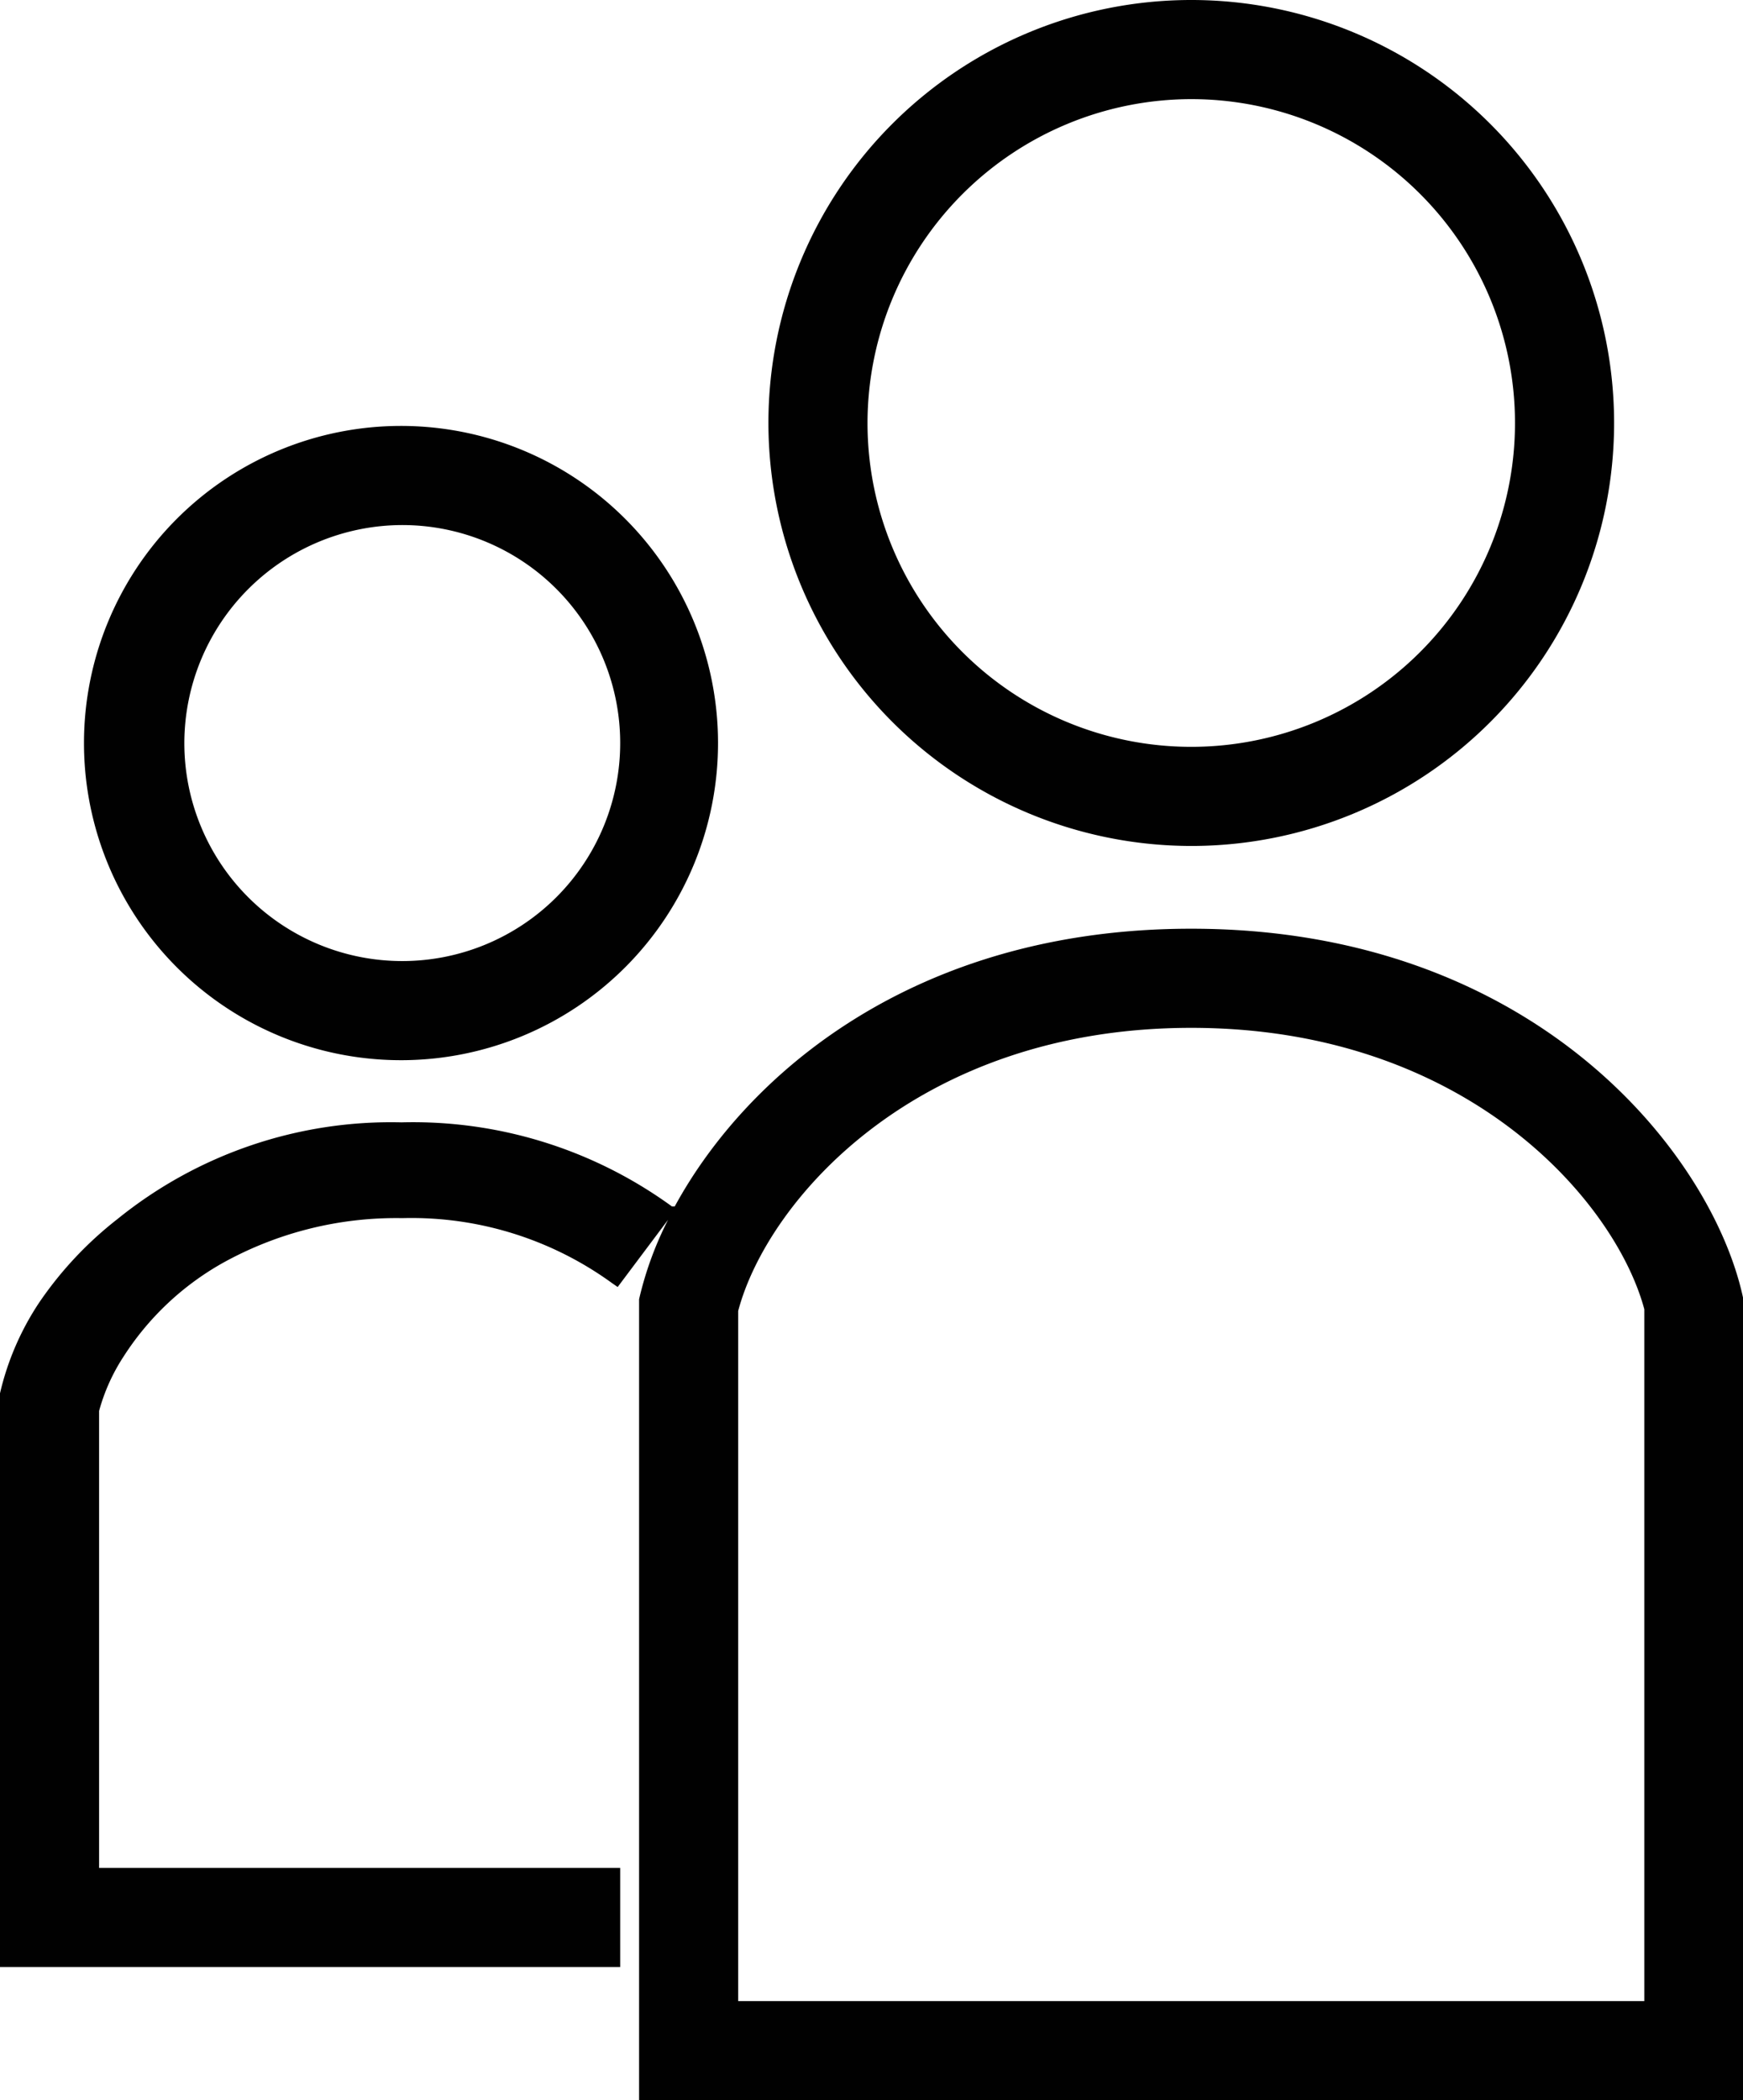
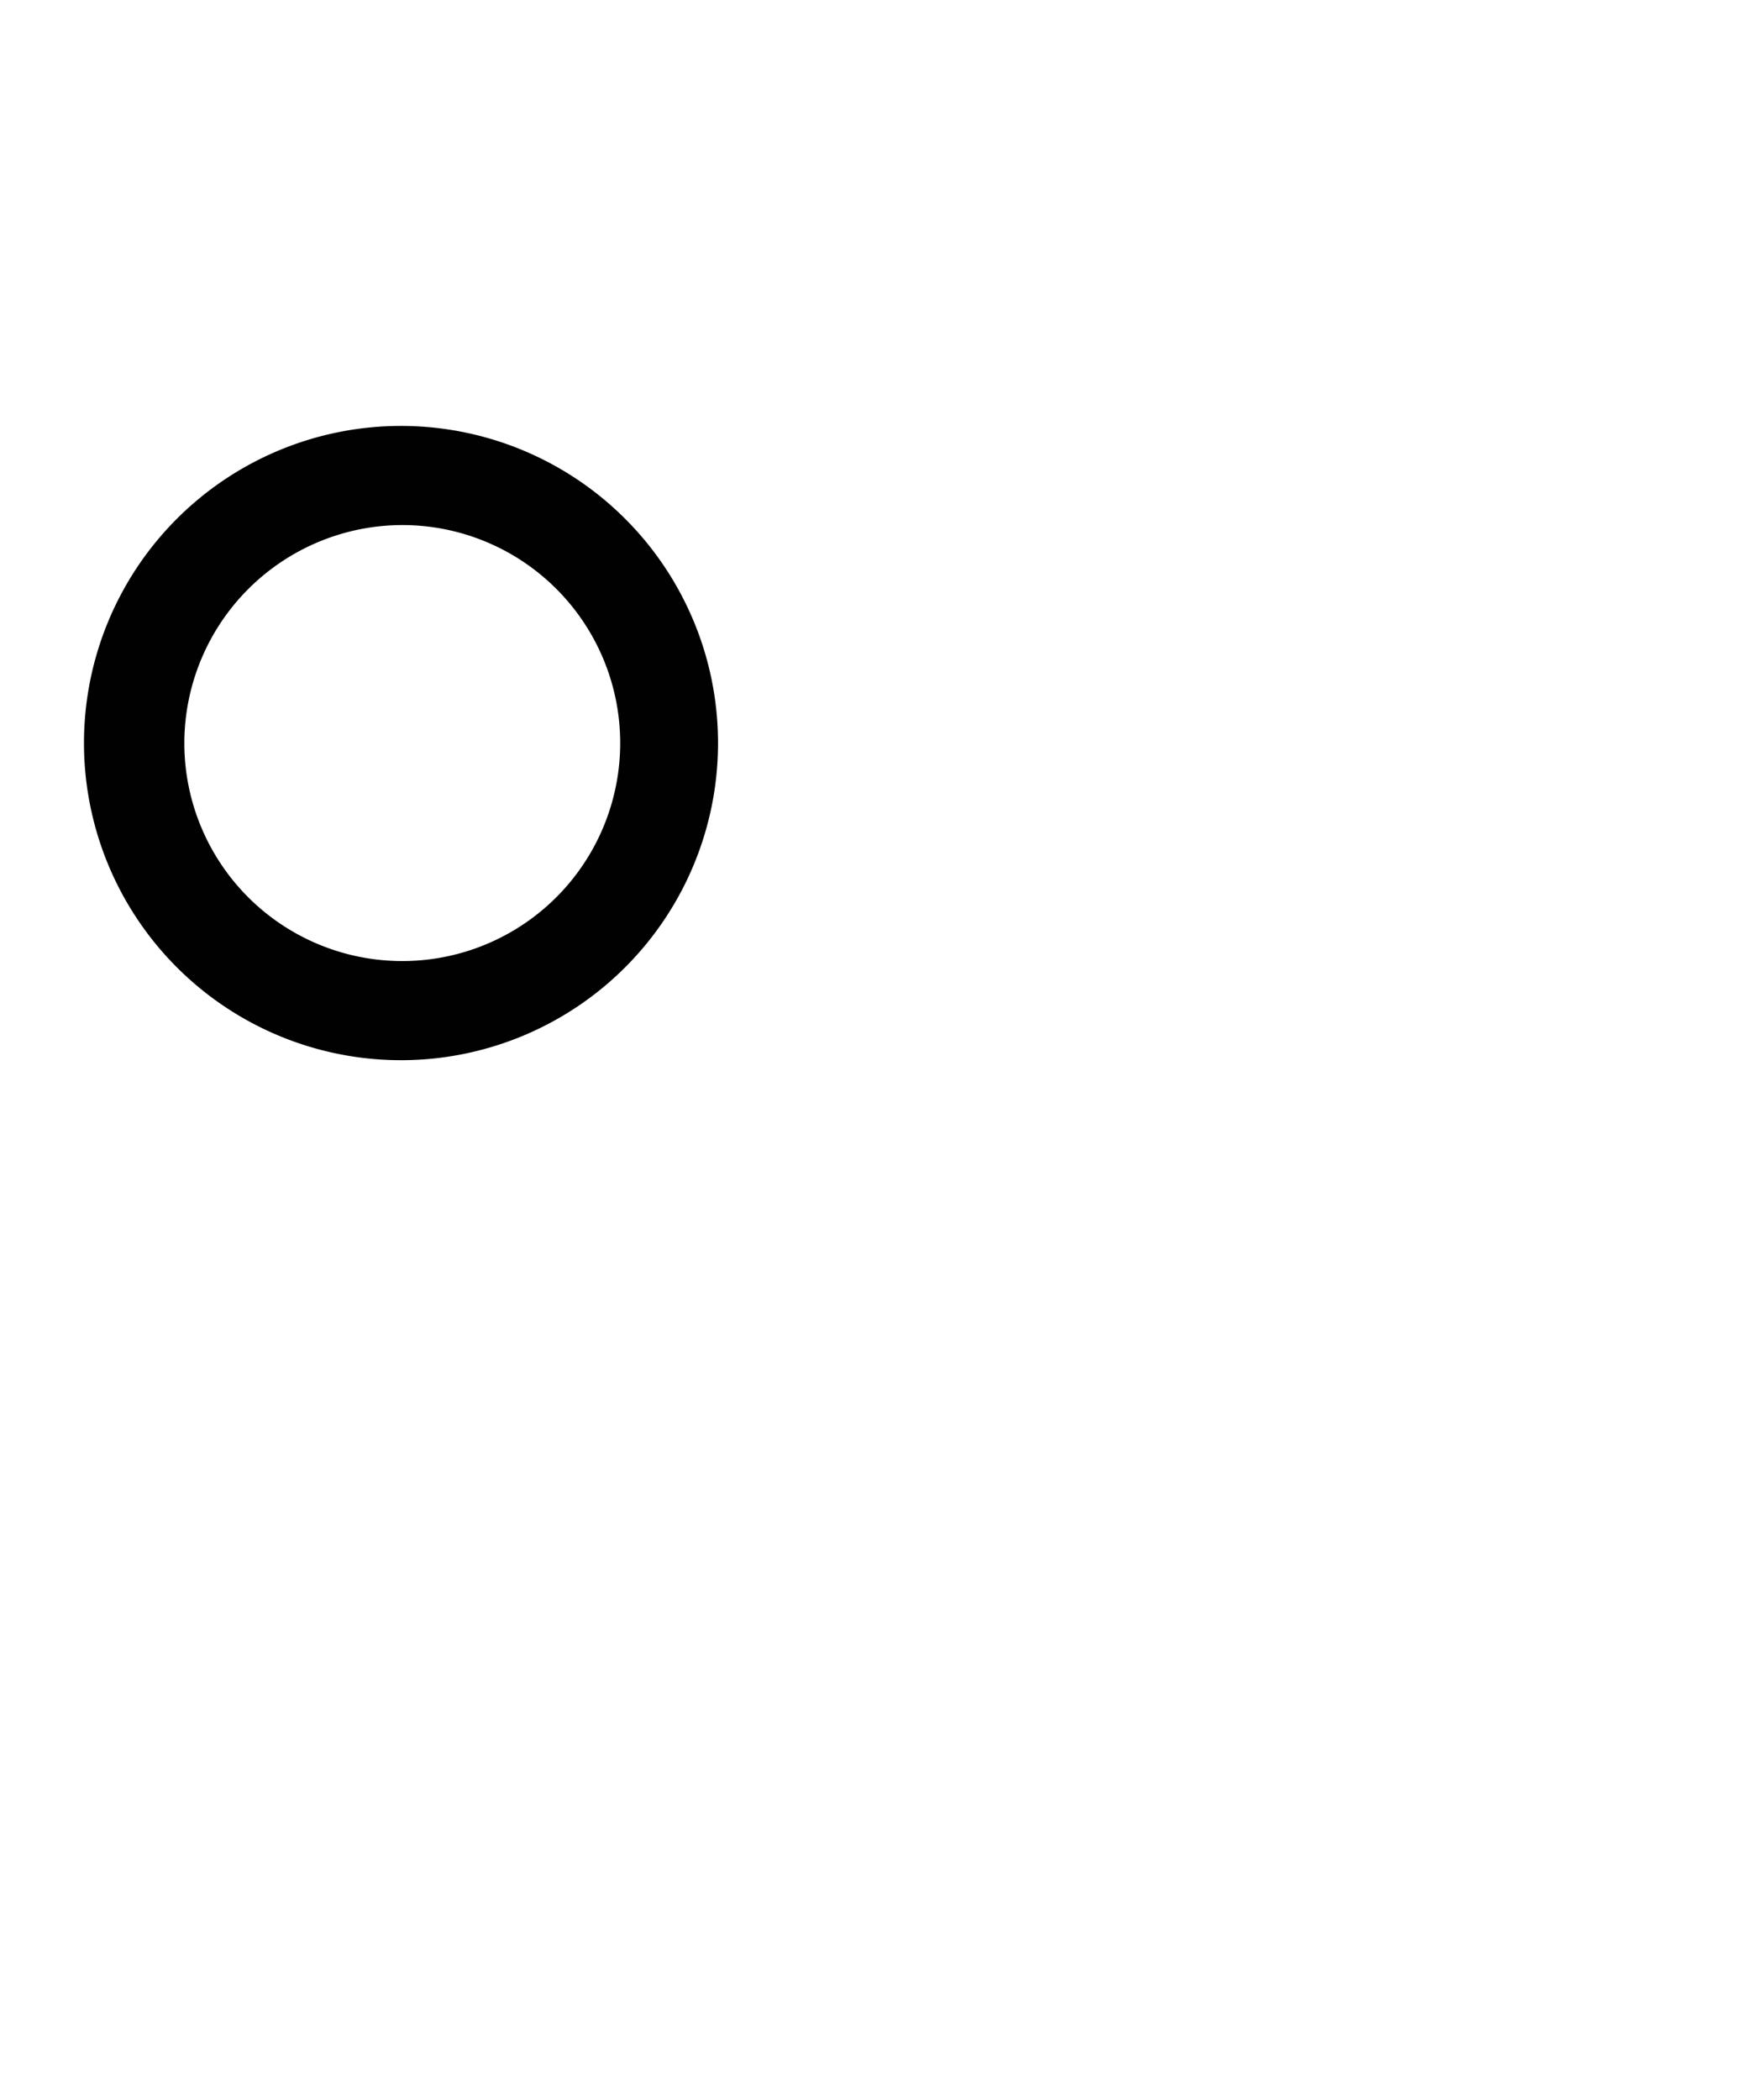
<svg xmlns="http://www.w3.org/2000/svg" viewBox="0 0 41.51 50">
  <defs>
    <style>.cls-1{fill:#010101;}</style>
  </defs>
  <g id="レイヤー_2" data-name="レイヤー 2">
    <g id="レイヤー_1-2" data-name="レイヤー 1">
      <path class="cls-1" d="M9.58,25.24A7.55,7.55,0,1,0,2,17.69,7.55,7.55,0,0,0,9.58,25.24Zm0-12.74a5.19,5.19,0,1,1-5.19,5.19A5.2,5.2,0,0,1,9.58,12.5Z" />
-       <path class="cls-1" d="M28.37,20.14A10.07,10.07,0,1,0,18.3,10.07,10.08,10.08,0,0,0,28.37,20.14Zm0-17.78a7.71,7.71,0,1,1-7.71,7.71A7.72,7.72,0,0,1,28.37,2.36Z" />
-       <path class="cls-1" d="M15.22,50H41.51V30.89c-.73-3.39-4.94-8.78-13.14-8.78-6.59,0-10.59,3.47-12.3,6.61l-.07,0a10.48,10.48,0,0,0-6.44-2,10.35,10.35,0,0,0-6.76,2.3A8.8,8.8,0,0,0,.94,31,6.58,6.58,0,0,0,0,33.17l0,.14V46.83H14.77V44.47H2.36V33.59a4.55,4.55,0,0,1,.58-1.29,6.71,6.71,0,0,1,2.36-2.23A8.51,8.51,0,0,1,9.58,29a8.13,8.13,0,0,1,5,1.55l.13.09,1.2-1.6a8.25,8.25,0,0,0-.69,1.89ZM28.37,24.47c6.56,0,10.1,4.13,10.79,6.7V47.64H17.58V31.21C18.27,28.6,21.81,24.47,28.37,24.47Z" />
    </g>
  </g>
</svg>